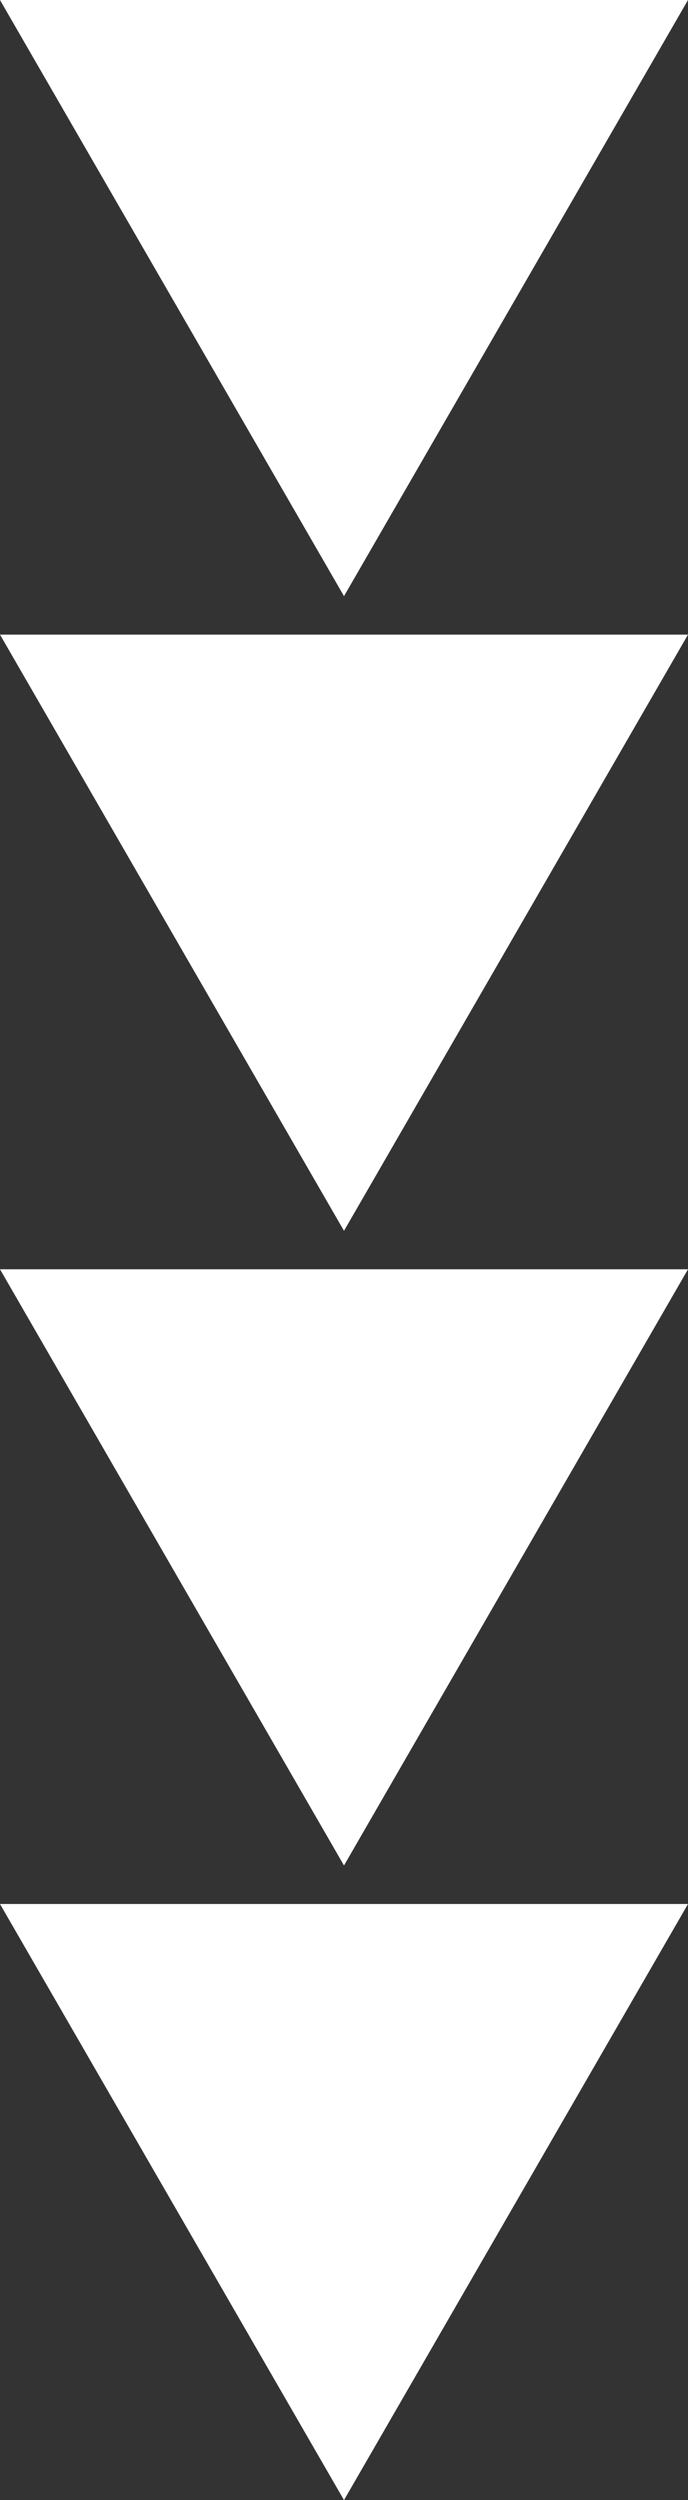
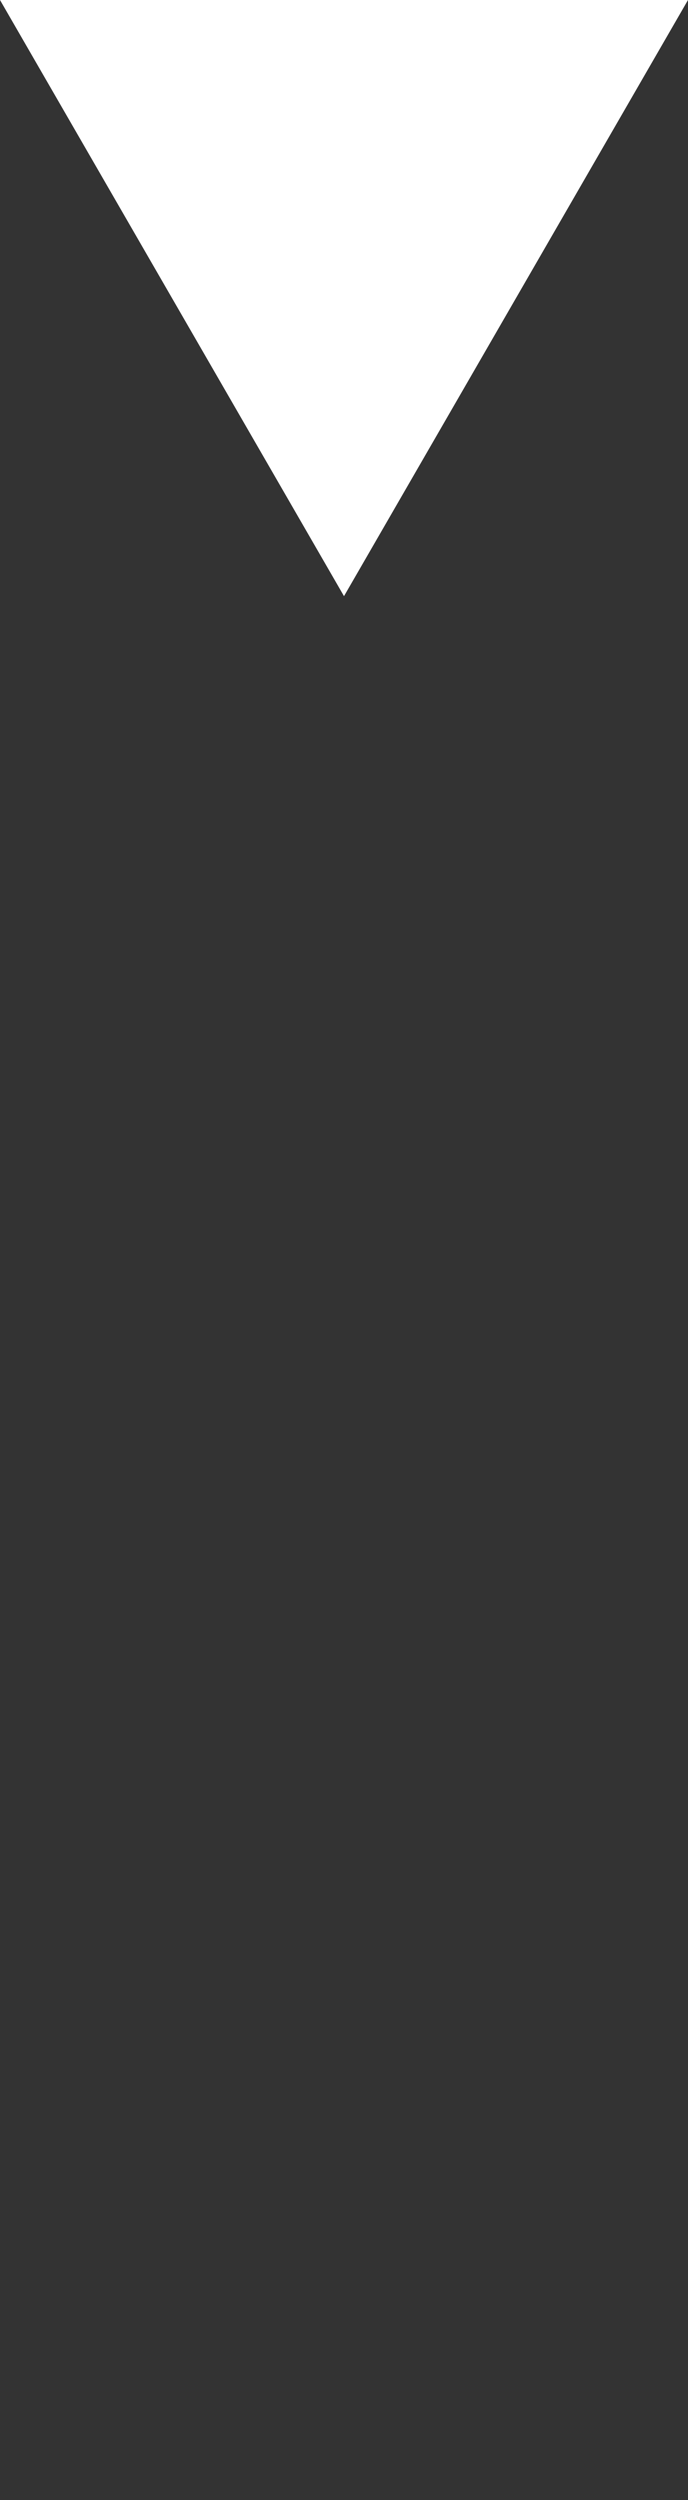
<svg xmlns="http://www.w3.org/2000/svg" id="Layer_1" data-name="Layer 1" viewBox="0 0 12.26 44.525">
  <rect x="0" y="0" width="12.26" height="44.525" fill="#333333" stroke="none" />
  <defs>
    <style>.cls-1{fill:#fff;}</style>
  </defs>
-   <polygon class="cls-1" points="6.13 44.525 12.26 33.909 0 33.909 6.13 44.525" />
-   <polygon class="cls-1" points="6.13 33.223 12.26 22.605 0 22.605 6.13 33.223" />
-   <polygon class="cls-1" points="6.13 21.92 12.26 11.302 0 11.302 6.13 21.92" />
  <polygon class="cls-1" points="6.13 10.617 12.26 0 0 0 6.13 10.617" />
</svg>